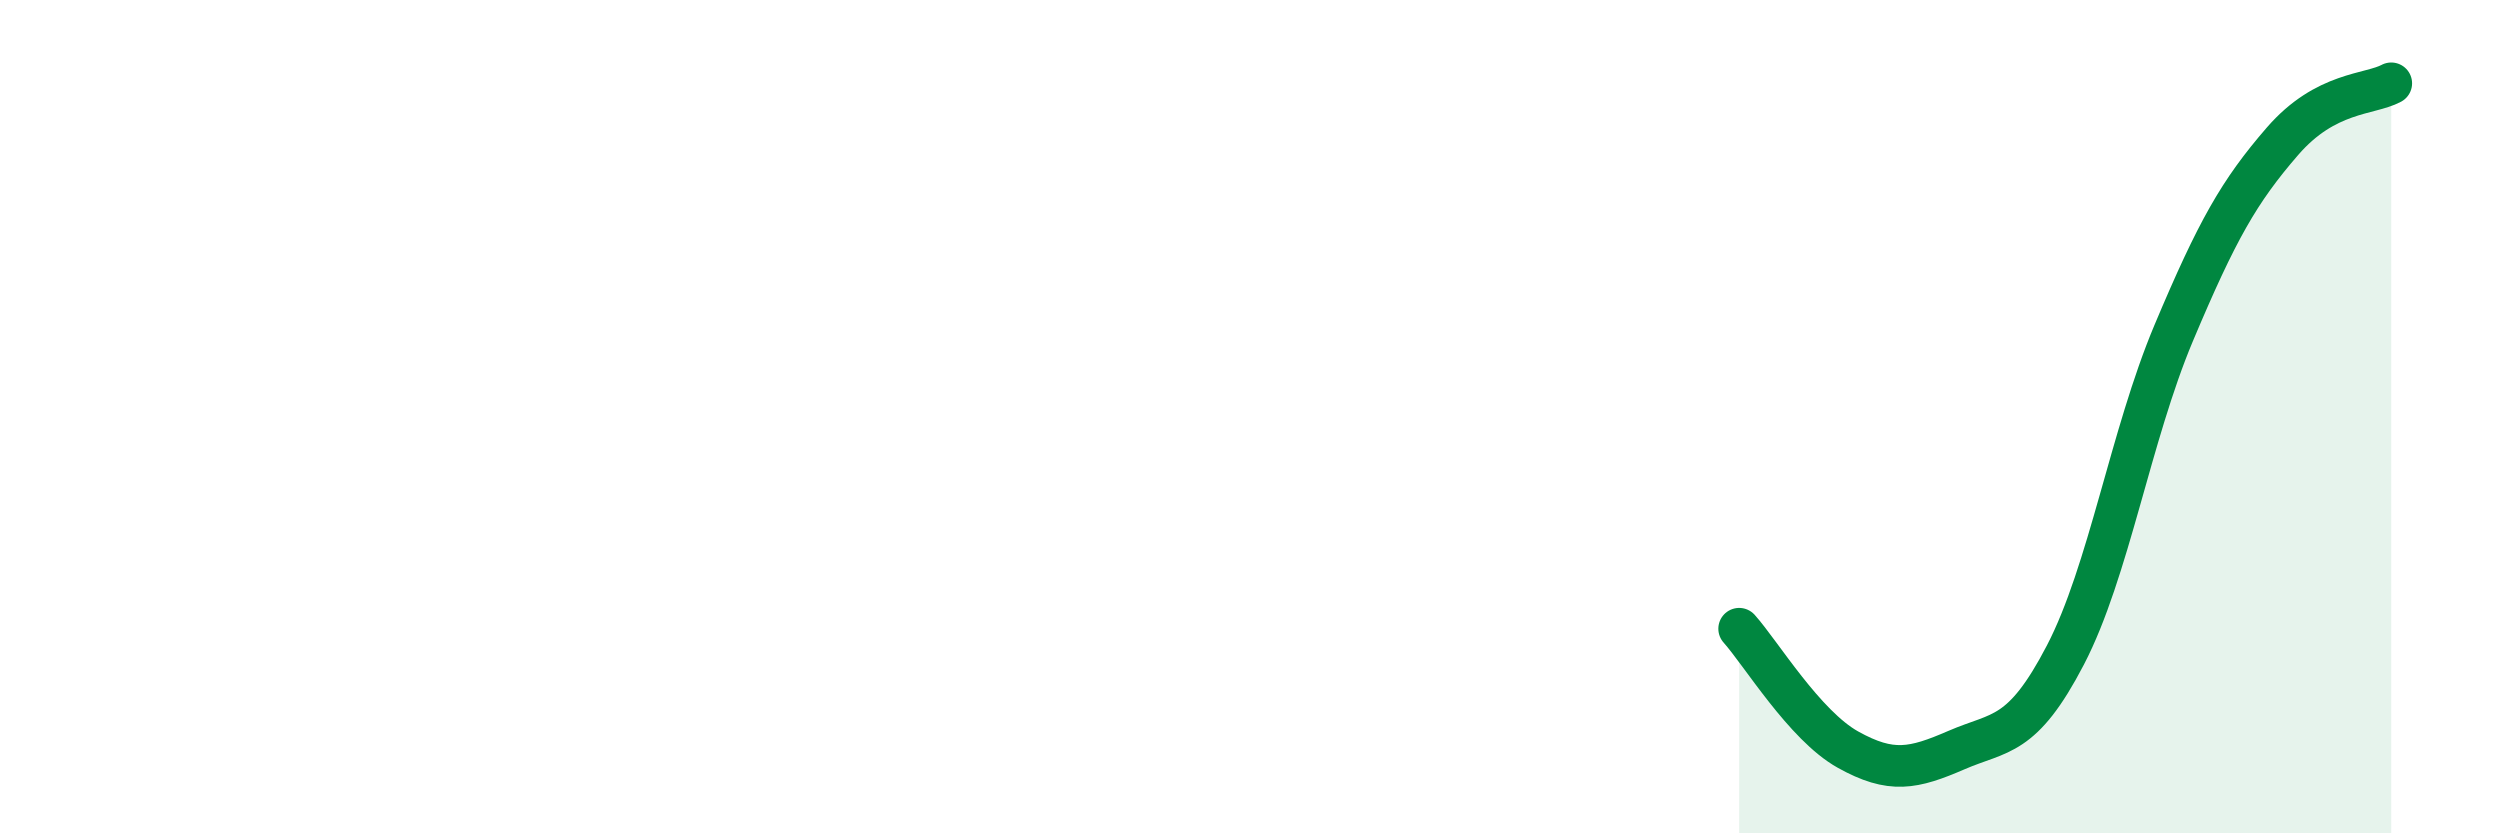
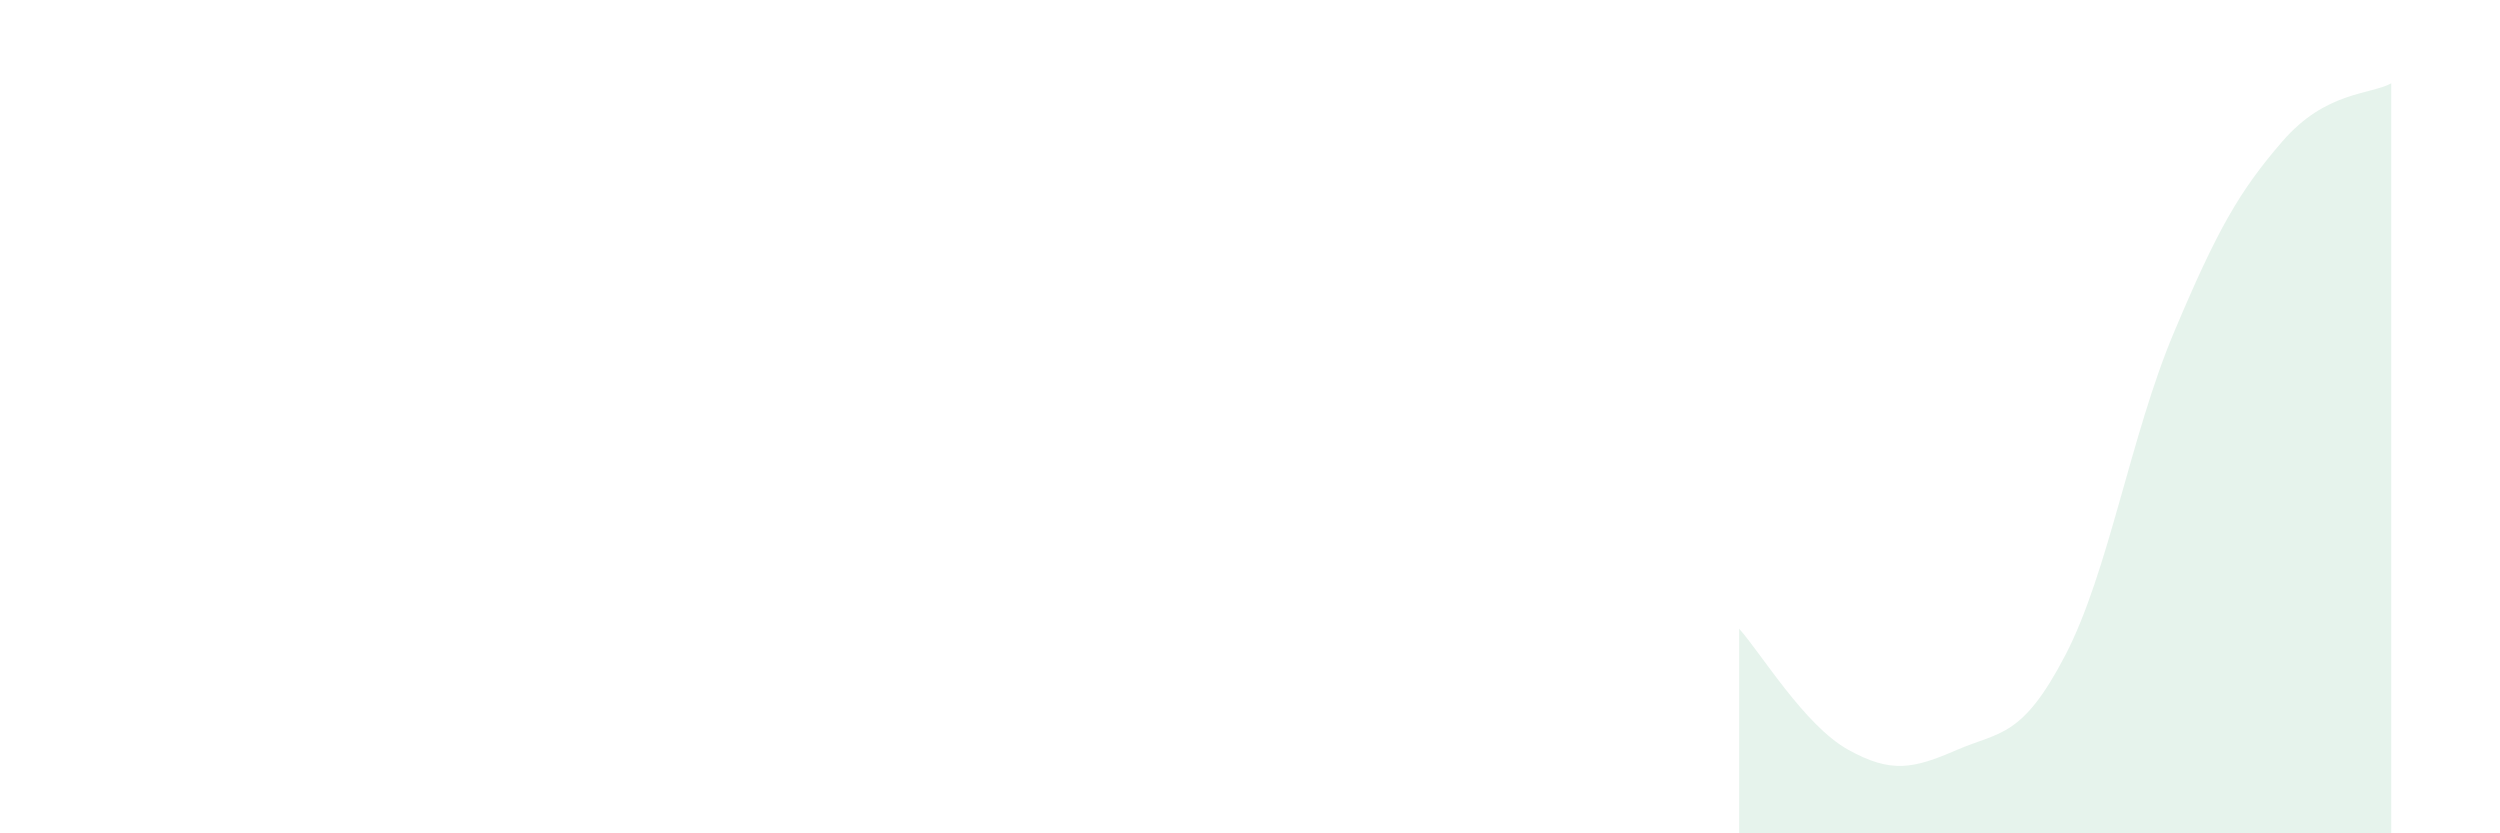
<svg xmlns="http://www.w3.org/2000/svg" width="60" height="20" viewBox="0 0 60 20">
  <path d="M 41.74,15.09 C 42.26,15.67 43.31,17.41 44.35,17.99 C 45.39,18.57 45.92,18.45 46.96,18 C 48,17.55 48.53,17.72 49.57,15.72 C 50.61,13.72 51.13,10.46 52.17,7.99 C 53.21,5.52 53.74,4.59 54.78,3.39 C 55.82,2.19 56.87,2.28 57.39,2L57.39 20L41.74 20Z" fill="#008740" opacity="0.1" stroke-linecap="round" stroke-linejoin="round" />
-   <path d="M 41.74,15.09 C 42.26,15.67 43.31,17.41 44.35,17.99 C 45.39,18.57 45.92,18.45 46.96,18 C 48,17.55 48.53,17.72 49.57,15.72 C 50.61,13.72 51.13,10.46 52.17,7.99 C 53.21,5.52 53.74,4.59 54.78,3.39 C 55.82,2.19 56.87,2.28 57.39,2" stroke="#008740" stroke-width="1" fill="none" stroke-linecap="round" stroke-linejoin="round" />
</svg>